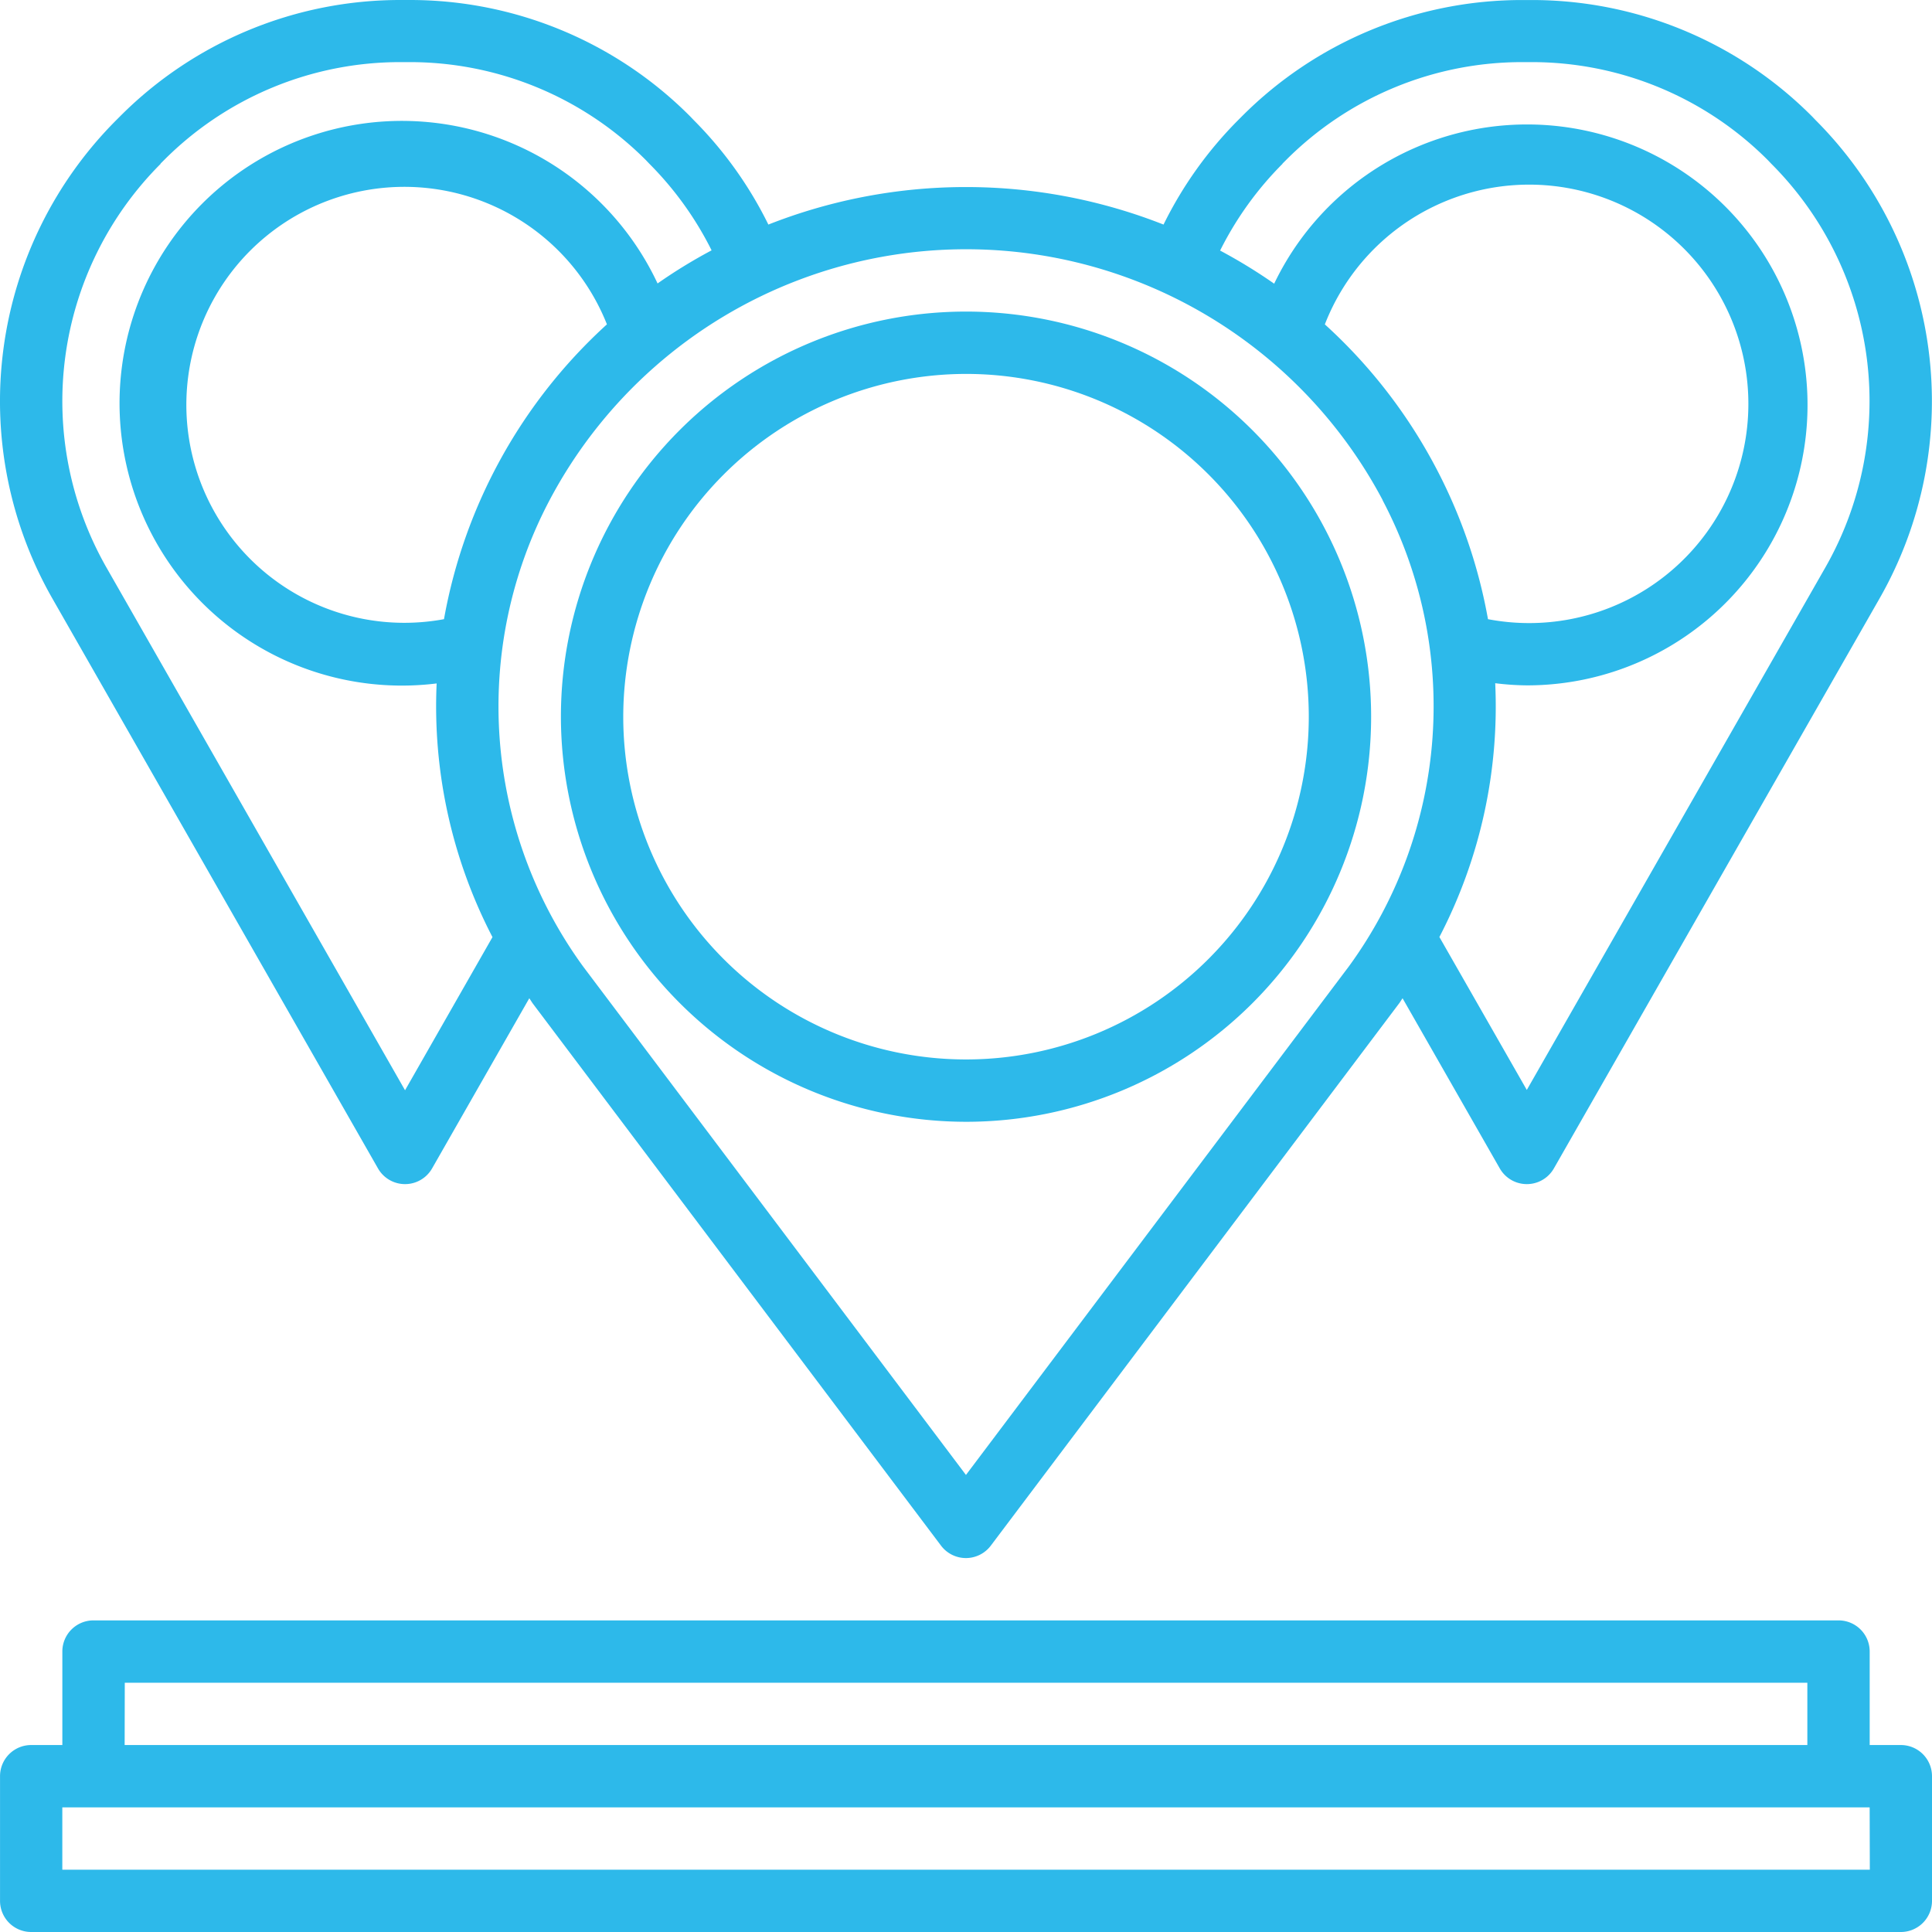
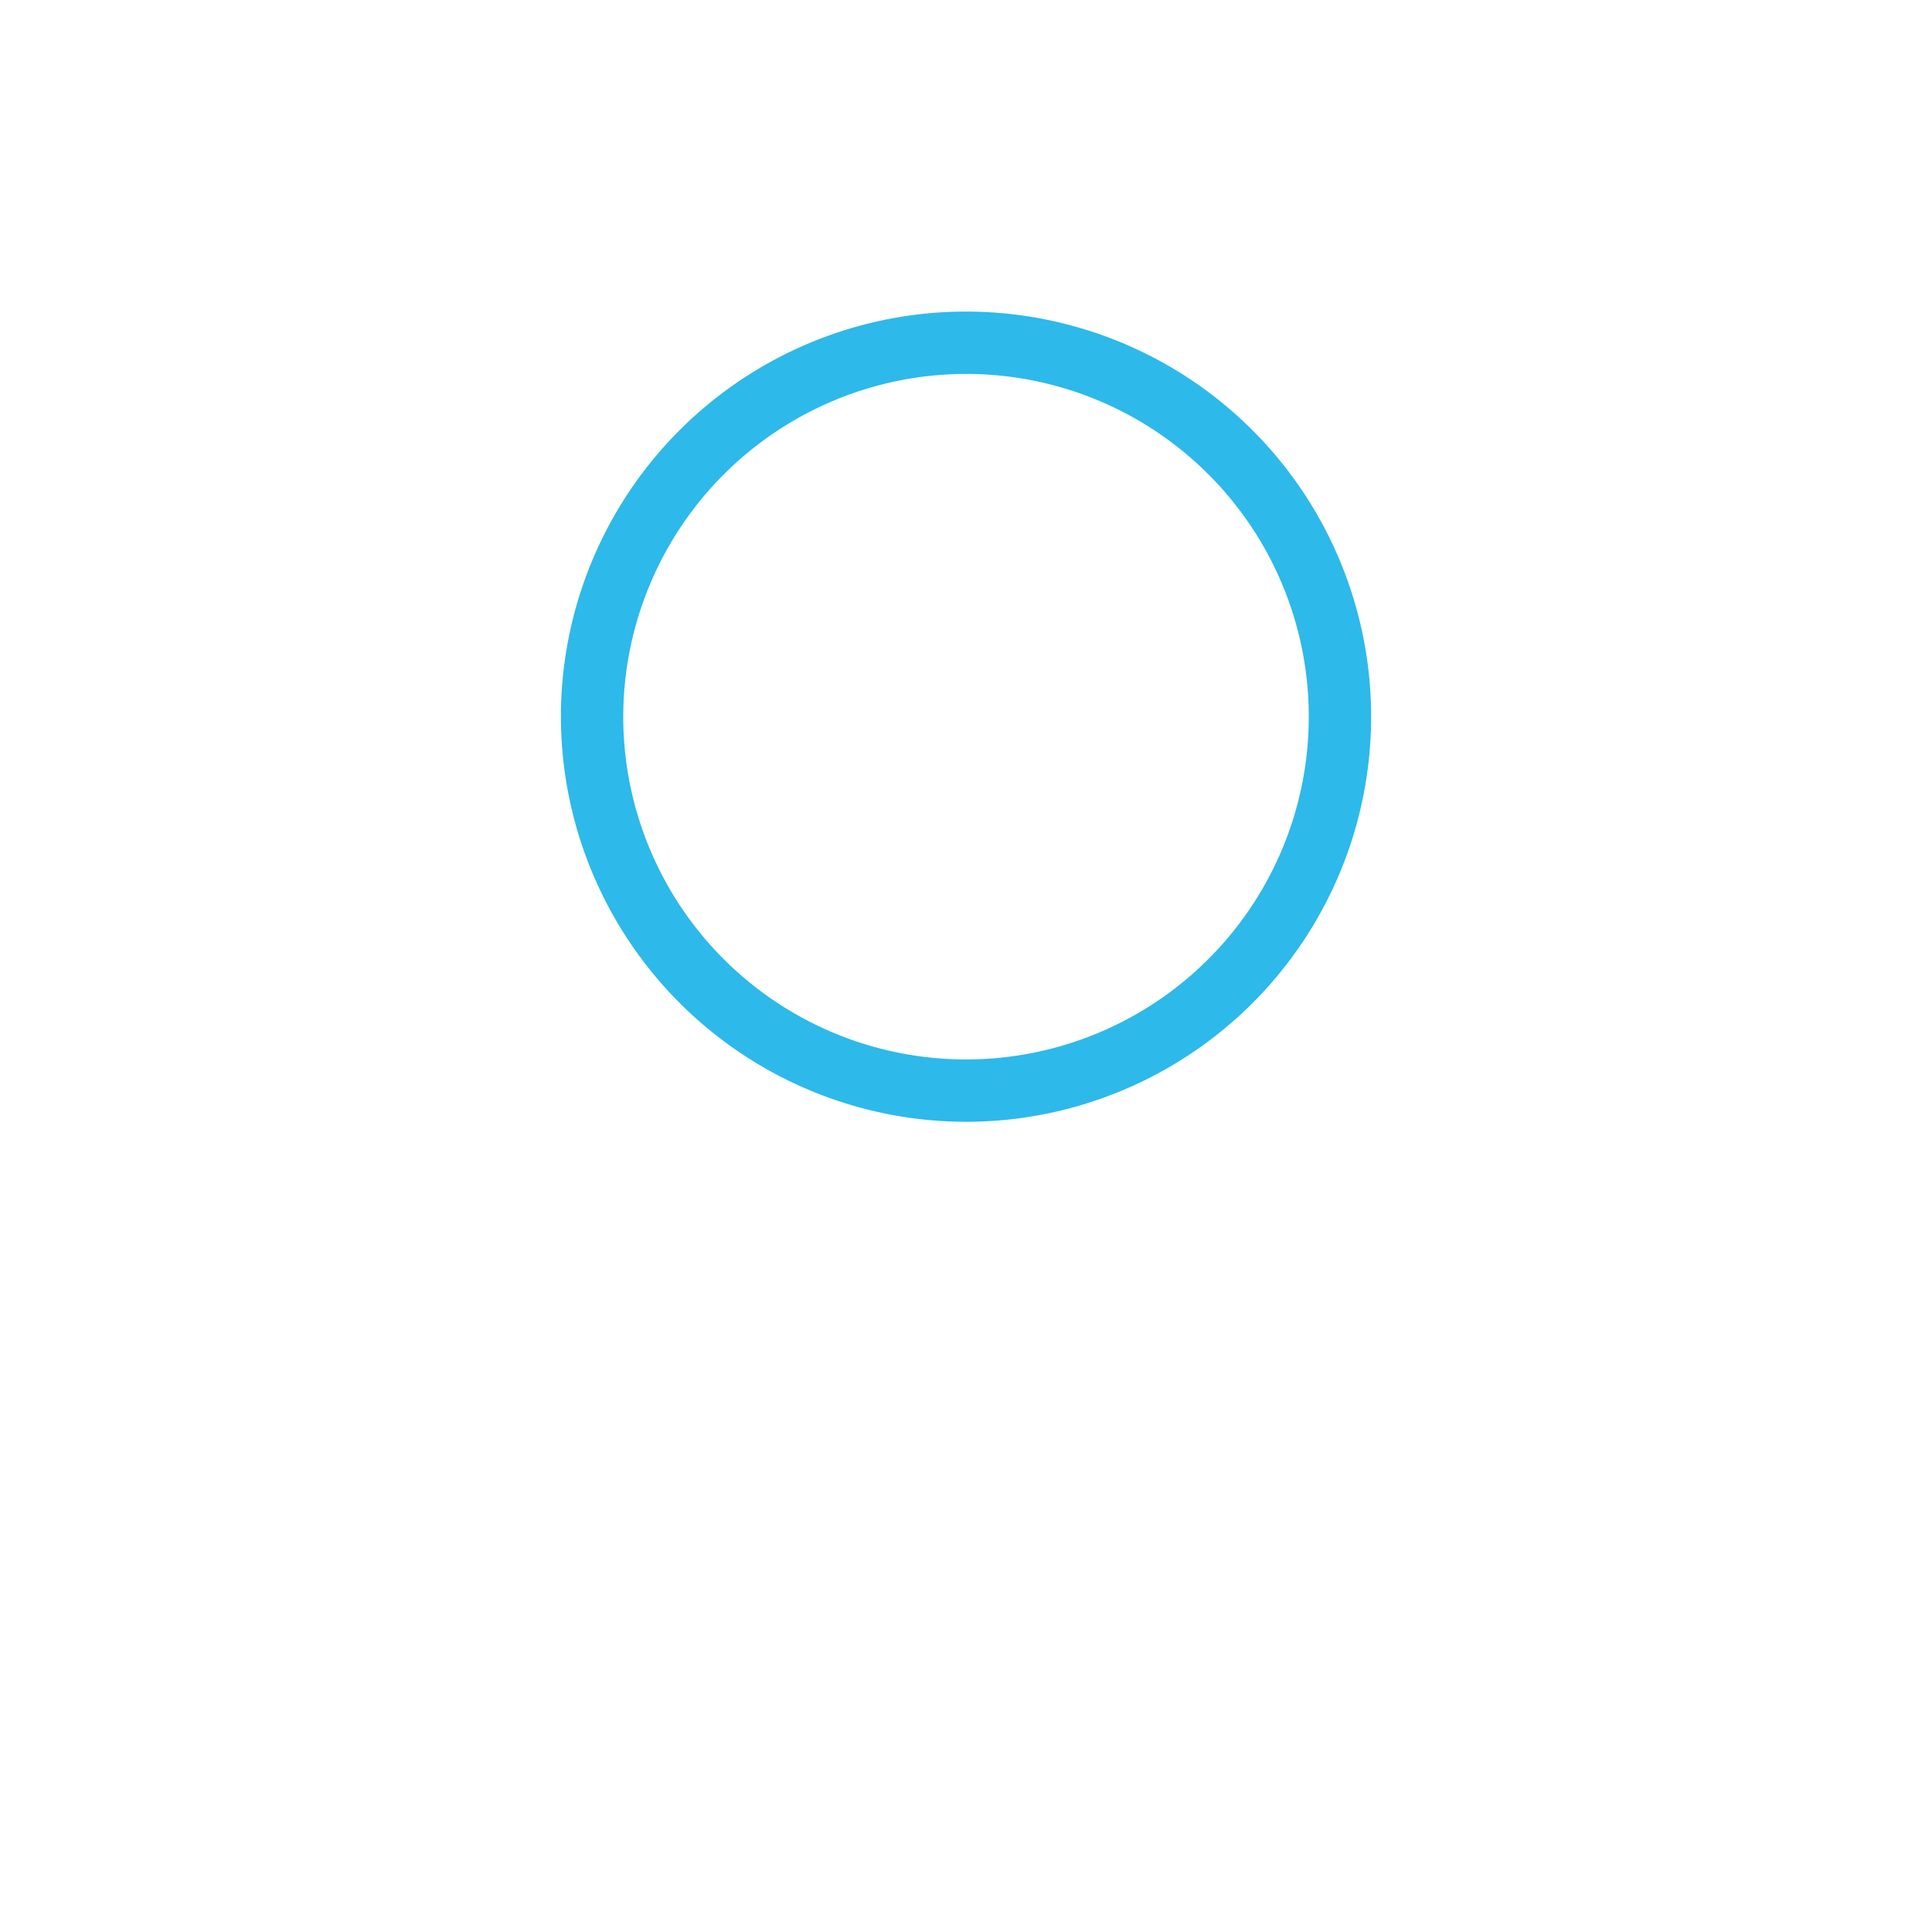
<svg xmlns="http://www.w3.org/2000/svg" width="59.285" height="59.285" viewBox="0 0 59.285 59.285">
  <defs>
    <style>.a{fill:#2db9ea;}</style>
  </defs>
-   <path class="a" d="M138.829,955.744h-.956v-2.869a.955.955,0,0,0-.956-.956H83.369a.955.955,0,0,0-.956.956v2.869h-.956a.955.955,0,0,0-.956.956v3.825a.955.955,0,0,0,.956.956h57.372a.955.955,0,0,0,.956-.956V956.7A.955.955,0,0,0,138.829,955.744Zm-54.5-1.912H135.96v1.912H84.325Zm53.548,5.737H82.412v-1.912h55.46Z" transform="translate(-80.5 -902.196)" />
  <path class="a" d="M394.576,272.942a12.431,12.431,0,1,0-12.431-12.431A12.445,12.445,0,0,0,394.576,272.942Zm0-22.949a10.518,10.518,0,1,1-10.518,10.518A10.531,10.531,0,0,1,394.576,249.993Z" transform="translate(-364.933 -238.519)" />
-   <path class="a" d="M92.1,116.354a.956.956,0,0,0,1.66,0l2.983-5.222c.037.054.07.109.108.163l12.526,16.634a.956.956,0,0,0,1.528,0l12.541-16.655c.032-.046.061-.095.094-.141l2.983,5.221a.956.956,0,0,0,1.66,0l9.991-17.485a12.207,12.207,0,0,0-1.964-14.687l-.1-.105a12.131,12.131,0,0,0-8.635-3.576h-.239a12.13,12.13,0,0,0-8.636,3.579l-.1.1a12.132,12.132,0,0,0-2.295,3.211,16.54,16.54,0,0,0-12.126,0,12.114,12.114,0,0,0-2.292-3.207l-.1-.105A12.127,12.127,0,0,0,93.051,80.5h-.239a12.129,12.129,0,0,0-8.636,3.579l-.1.1A12.208,12.208,0,0,0,82.11,98.869ZM94.125,99.5a6.689,6.689,0,1,1,5-9.047,16.045,16.045,0,0,0-5,9.047Zm30.5-4.528a16.012,16.012,0,0,0-3.47-4.518,6.727,6.727,0,1,1,5.006,9.046,15.99,15.99,0,0,0-1.536-4.528Zm-4.771-9.45.1-.1a10.229,10.229,0,0,1,7.281-3.016h.239a10.23,10.23,0,0,1,7.279,3.012l.1.105a10.3,10.3,0,0,1,1.66,12.391l-9.161,16.032-2.682-4.693a15.334,15.334,0,0,0,1.713-7.788,8.42,8.42,0,0,0,.97.066A8.606,8.606,0,1,0,119.6,89.205a16.128,16.128,0,0,0-1.659-1.016A10.245,10.245,0,0,1,119.856,85.527Zm3.072,10.326a13.551,13.551,0,0,1-1.022,14.291l-11.762,15.621L98.4,110.165a13.56,13.56,0,0,1-1.037-14.313,14.46,14.46,0,0,1,25.569,0Zm-37.5-10.326.1-.1a10.229,10.229,0,0,1,7.281-3.016h.239a10.23,10.23,0,0,1,7.279,3.012l.1.105a10.23,10.23,0,0,1,1.912,2.659,15.854,15.854,0,0,0-1.658,1.016A8.664,8.664,0,1,0,93.9,101.472a15.369,15.369,0,0,0,1.713,7.784l-2.683,4.7L83.77,97.919a10.3,10.3,0,0,1,1.662-12.393Z" transform="translate(-80.501 -80.5)" />
</svg>